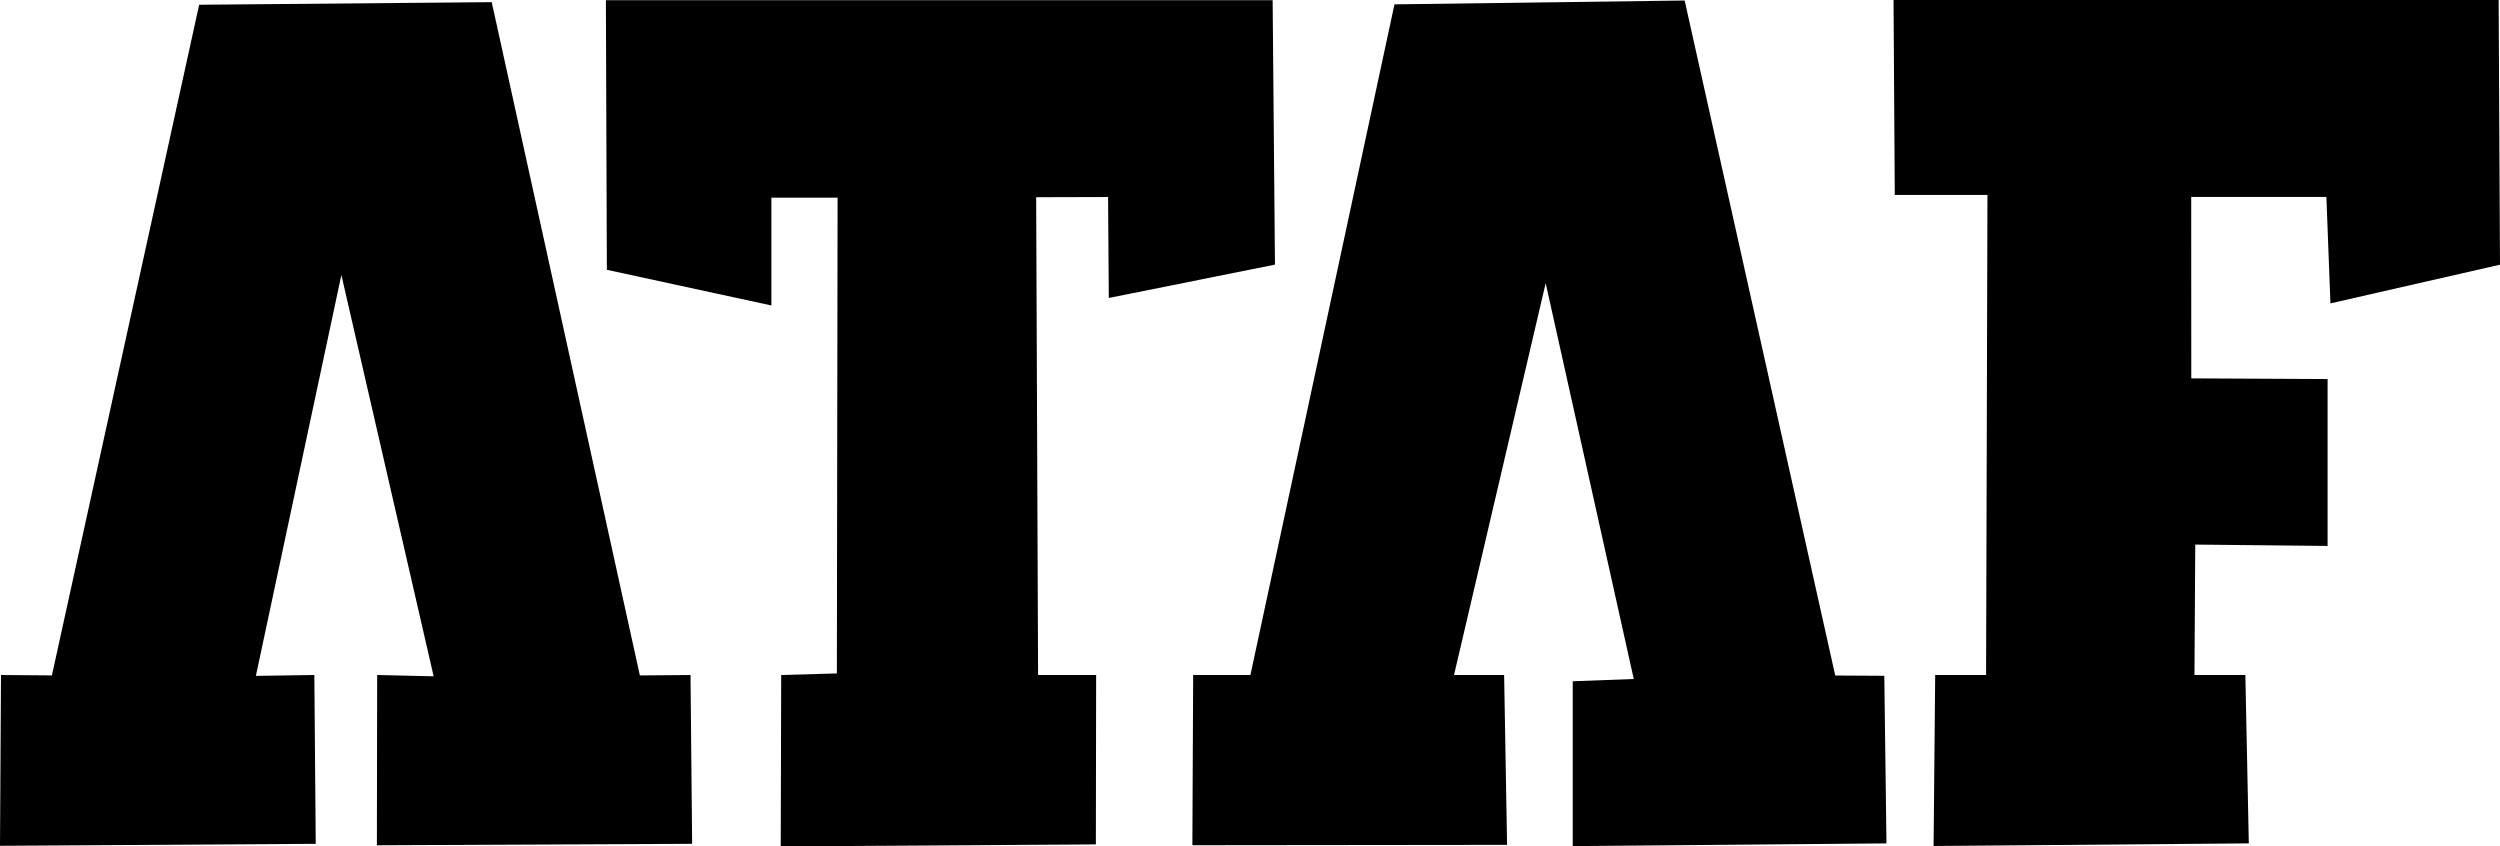
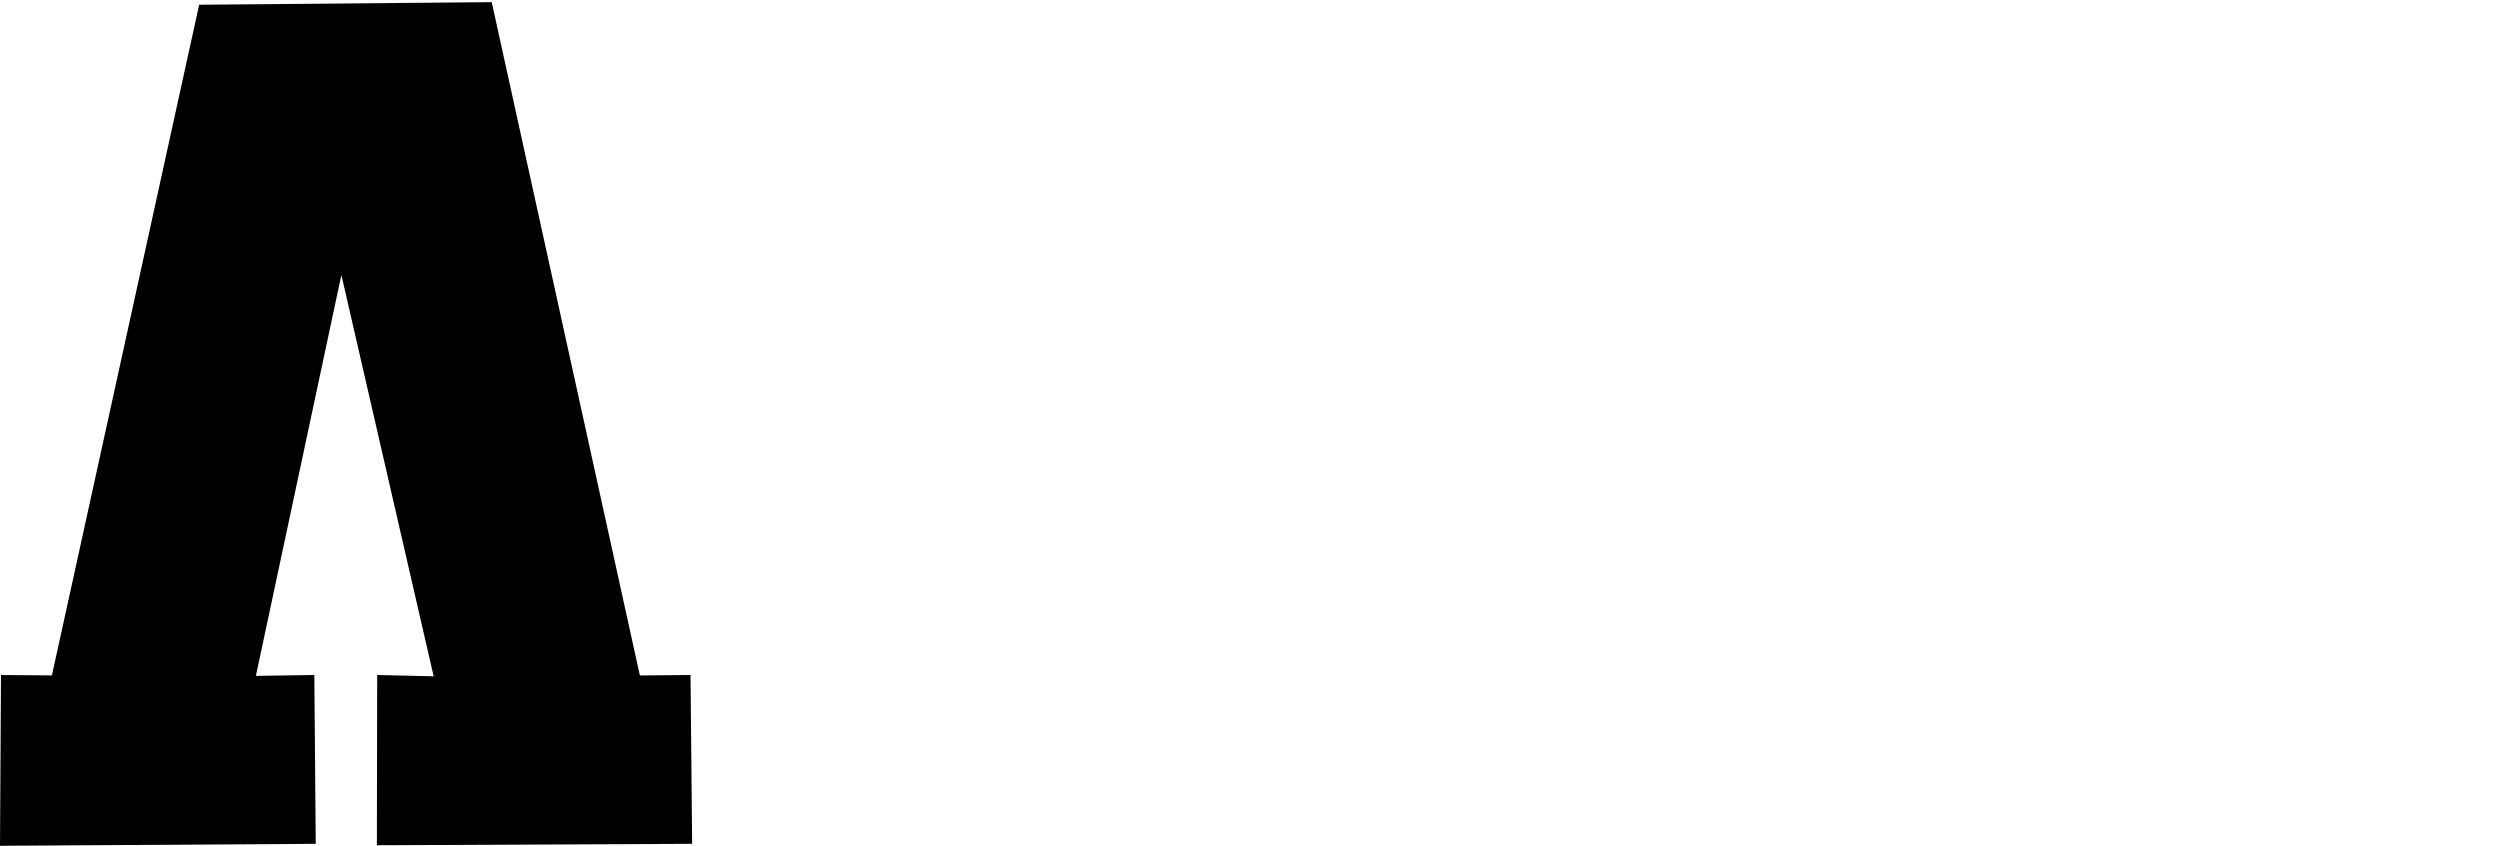
<svg xmlns="http://www.w3.org/2000/svg" version="1.1" id="Слой_1" x="0px" y="0px" viewBox="0 0 369.813 125.205" style="enable-background:new 0 0 369.813 125.205;" xml:space="preserve">
-   <path d="M271.478,99.926c2.419,0.014,4.838,0.028,7.256,0.042c0.108,8.264,0.216,16.527,0.324,24.791  c-15.47,0.135-30.94,0.269-46.411,0.404c0-7.972,0-16.022,0-24.388  c3.009-0.112,6.018-0.224,9.028-0.335c-4.343-19.518-8.687-39.036-13.03-58.553  c-4.519,19.322-9.039,38.643-13.558,57.965c2.471,0,4.941,0,7.412,0  c0.145,8.375,0.29,16.75,0.435,25.125c-15.517,0.017-31.035,0.034-46.552,0.051  c0.039-8.392,0.078-16.784,0.117-25.176c2.824,0,5.647,0,8.471,0  c7.103-33.069,14.205-66.138,21.308-99.207c14.309-0.19,28.617-0.379,42.926-0.569  C256.628,33.358,264.053,66.642,271.478,99.926z" />
  <path d="M7.677,99.91C14.939,66.84,22.2,33.771,29.461,0.702c14.426-0.128,28.851-0.256,43.277-0.383  l0,0c7.252,32.956,14.568,66.204,21.915,99.596c2.498-0.021,4.995-0.043,7.493-0.064  c0.08,8.324,0.159,16.648,0.239,24.971l0,0c-15.545,0.071-31.089,0.143-46.634,0.214  c0.014-8.395,0.028-16.791,0.042-25.186c2.785,0.064,5.57,0.128,8.355,0.191l0,0  c-4.55-19.789-9.099-39.579-13.649-59.368l0,0l0,0l0,0c0,0-12.624,59.196-12.647,59.306  c2.882-0.043,5.765-0.086,8.647-0.13l0,0c0.069,8.325,0.138,16.65,0.206,24.975l0,0  C31.137,124.922,15.568,125.019,0,125.115c0.049-8.422,0.097-16.843,0.146-25.265l0,0  C2.657,99.87,5.167,99.89,7.677,99.91z" />
-   <path d="M115.489,125.205c0.023-8.451,0.046-16.903,0.069-25.354c2.745-0.078,5.49-0.157,8.236-0.235  c0.036-23.459,0.071-46.917,0.107-70.376l0,0c-2.963,0-6.001,0-9.793,0c0,5.021,0,10.065,0,15.946  c-8.767-1.9-16.655-3.61-24.338-5.275c-0.048-13.293-0.096-26.586-0.143-39.878l0,0  c32.823,0,65.738,0,98.628,0l0,0c0.115,13.037,0.229,26.075,0.344,39.112l0,0  c-8.193,1.644-16.386,3.288-24.579,4.933c-0.036-4.978-0.072-9.956-0.108-14.933l0,0  c-0,0-10.637,0.029-10.637,0.029l0,0l0,0c0.095,23.559,0.189,47.118,0.284,70.677  c2.863,0,5.726,0,8.588,0c-0.013,8.353-0.027,16.705-0.04,25.058l0,0l0,0  C146.567,125.007,131.028,125.106,115.489,125.205z" />
-   <path d="M293.995,28.836c-4.57,0-9.14,0-13.71,0C280.224,19.224,280.164,9.612,280.103,0  c29.969,0,59.384,0,89.51,0c0.066,13.051,0.133,26.102,0.199,39.154  c-8.36,1.908-16.72,3.815-25.08,5.723c-0.209-5.481-0.4-10.493-0.6-15.743  c-6.88,0-13.275,0-19.995,0c0.003,8.945,0.006,17.89,0.009,26.835  c6.721,0.034,13.443,0.068,20.164,0.102c0,8.186,0,16.216,0,24.687  c-6.525-0.067-13.05-0.134-19.576-0.201c-0.039,6.431-0.079,12.863-0.118,19.294  c2.51,0,5.02,0,7.529,0c0.17,8.302,0.34,16.605,0.511,24.907  c-15.543,0.129-31.087,0.258-46.63,0.387c0.079-8.431,0.158-16.863,0.237-25.294  c2.51,0,5.02,0,7.529,0C293.86,76.179,293.928,52.507,293.995,28.836z" />
</svg>